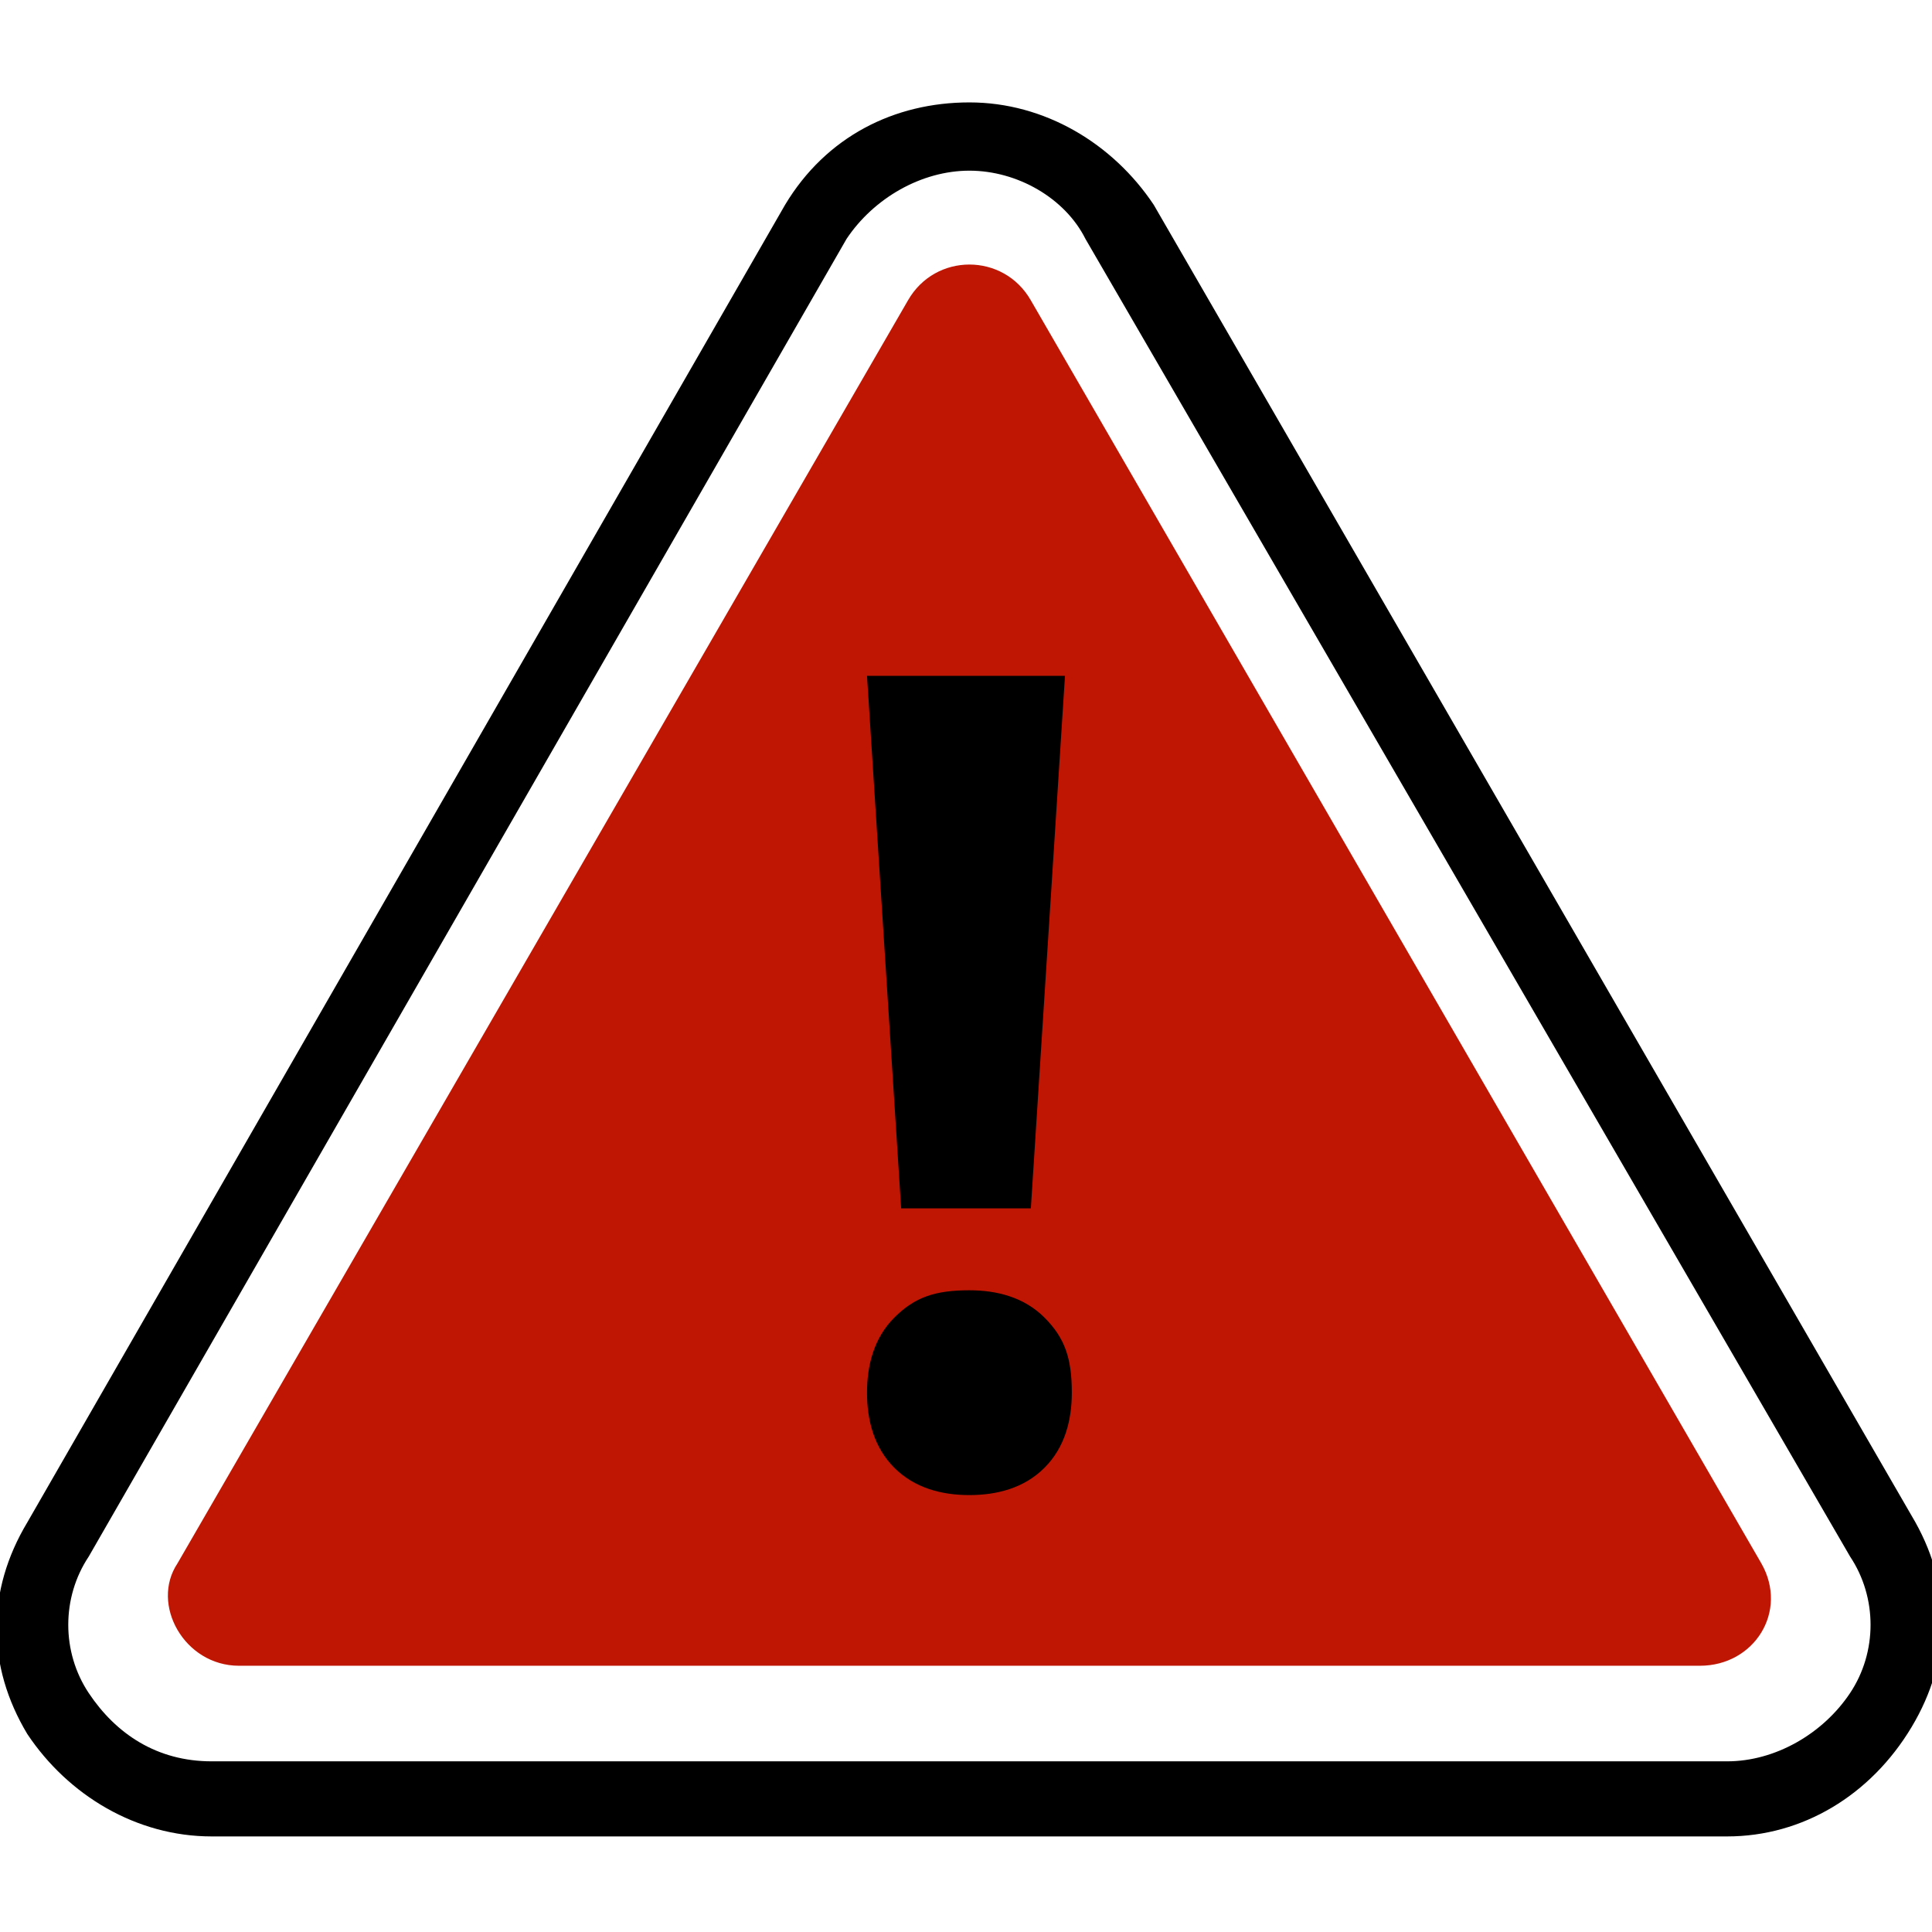
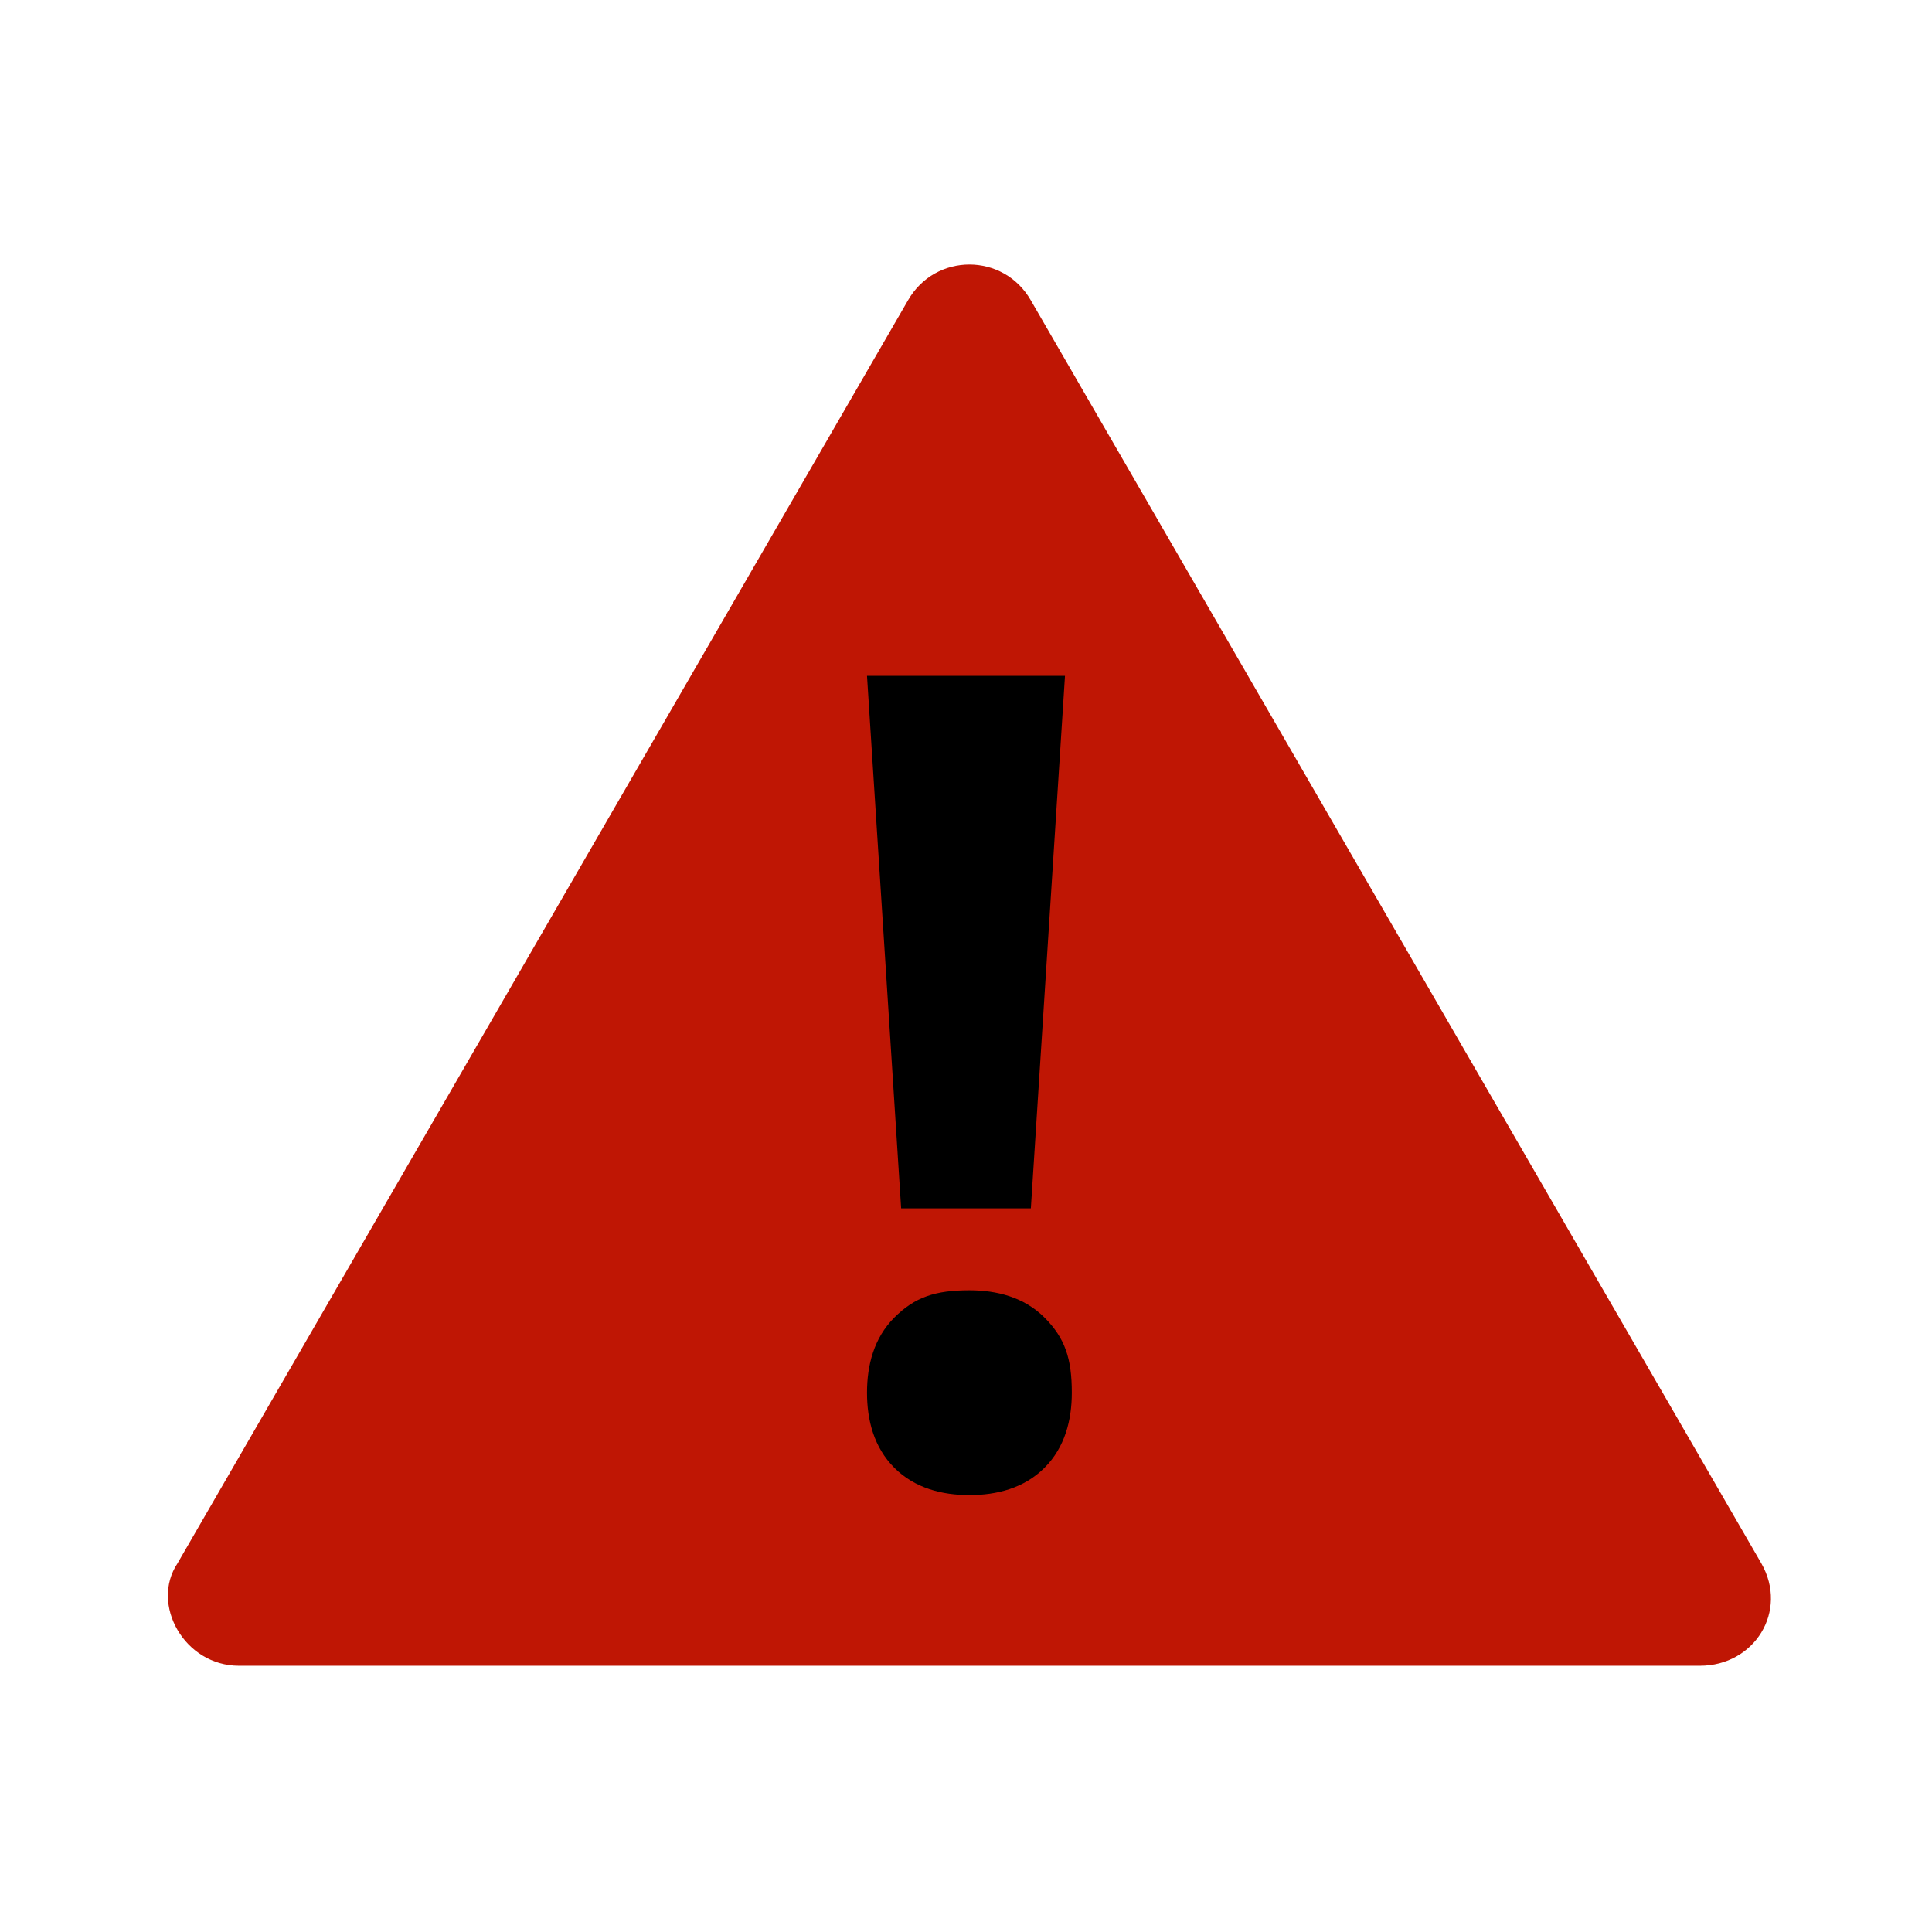
<svg xmlns="http://www.w3.org/2000/svg" id="Layer_1" x="0px" y="0px" viewBox="0 0 28.3 28.3" style="enable-background:new 0 0 28.3 28.3;" xml:space="preserve">
  <style type="text/css"> .st0{fill:#BF1604;} </style>
  <g>
    <g>
      <path class="st0" d="M13.3,4.4c0.4-0.7,1.4-0.7,1.8,0l10.7,18.5c0.4,0.7-0.1,1.5-0.9,1.5H3.5c-0.8,0-1.3-0.9-0.9-1.5L13.3,4.4z" />
    </g>
    <g>
-       <path d="M25.3,26.9H3.1c-1.1,0-2.1-0.6-2.7-1.5c-0.6-1-0.6-2.1,0-3.1L11.5,3c0.6-1,1.6-1.5,2.7-1.5c1.1,0,2.1,0.6,2.7,1.5 l11.1,19.2c0.6,1,0.6,2.1,0,3.1C27.4,26.3,26.4,26.9,25.3,26.9z M14.2,2.5c-0.7,0-1.4,0.4-1.8,1L1.3,22.8c-0.4,0.6-0.4,1.4,0,2 c0.4,0.6,1,1,1.8,1h22.2c0.7,0,1.4-0.4,1.8-1c0.4-0.6,0.4-1.4,0-2L15.9,3.5C15.6,2.9,14.9,2.5,14.2,2.5z" />
-     </g>
+       </g>
    <path d="M12.7,9.9h2.9l-0.5,7.8h-1.9L12.7,9.9z M14.2,21.9c-0.4,0-0.8-0.1-1.1-0.4c-0.3-0.3-0.4-0.7-0.4-1.1c0-0.4,0.1-0.8,0.4-1.1 c0.3-0.3,0.6-0.4,1.1-0.4c0.4,0,0.8,0.1,1.1,0.4c0.3,0.3,0.4,0.6,0.4,1.1c0,0.4-0.1,0.8-0.4,1.1C15,21.8,14.6,21.9,14.2,21.9z" />
  </g>
</svg>